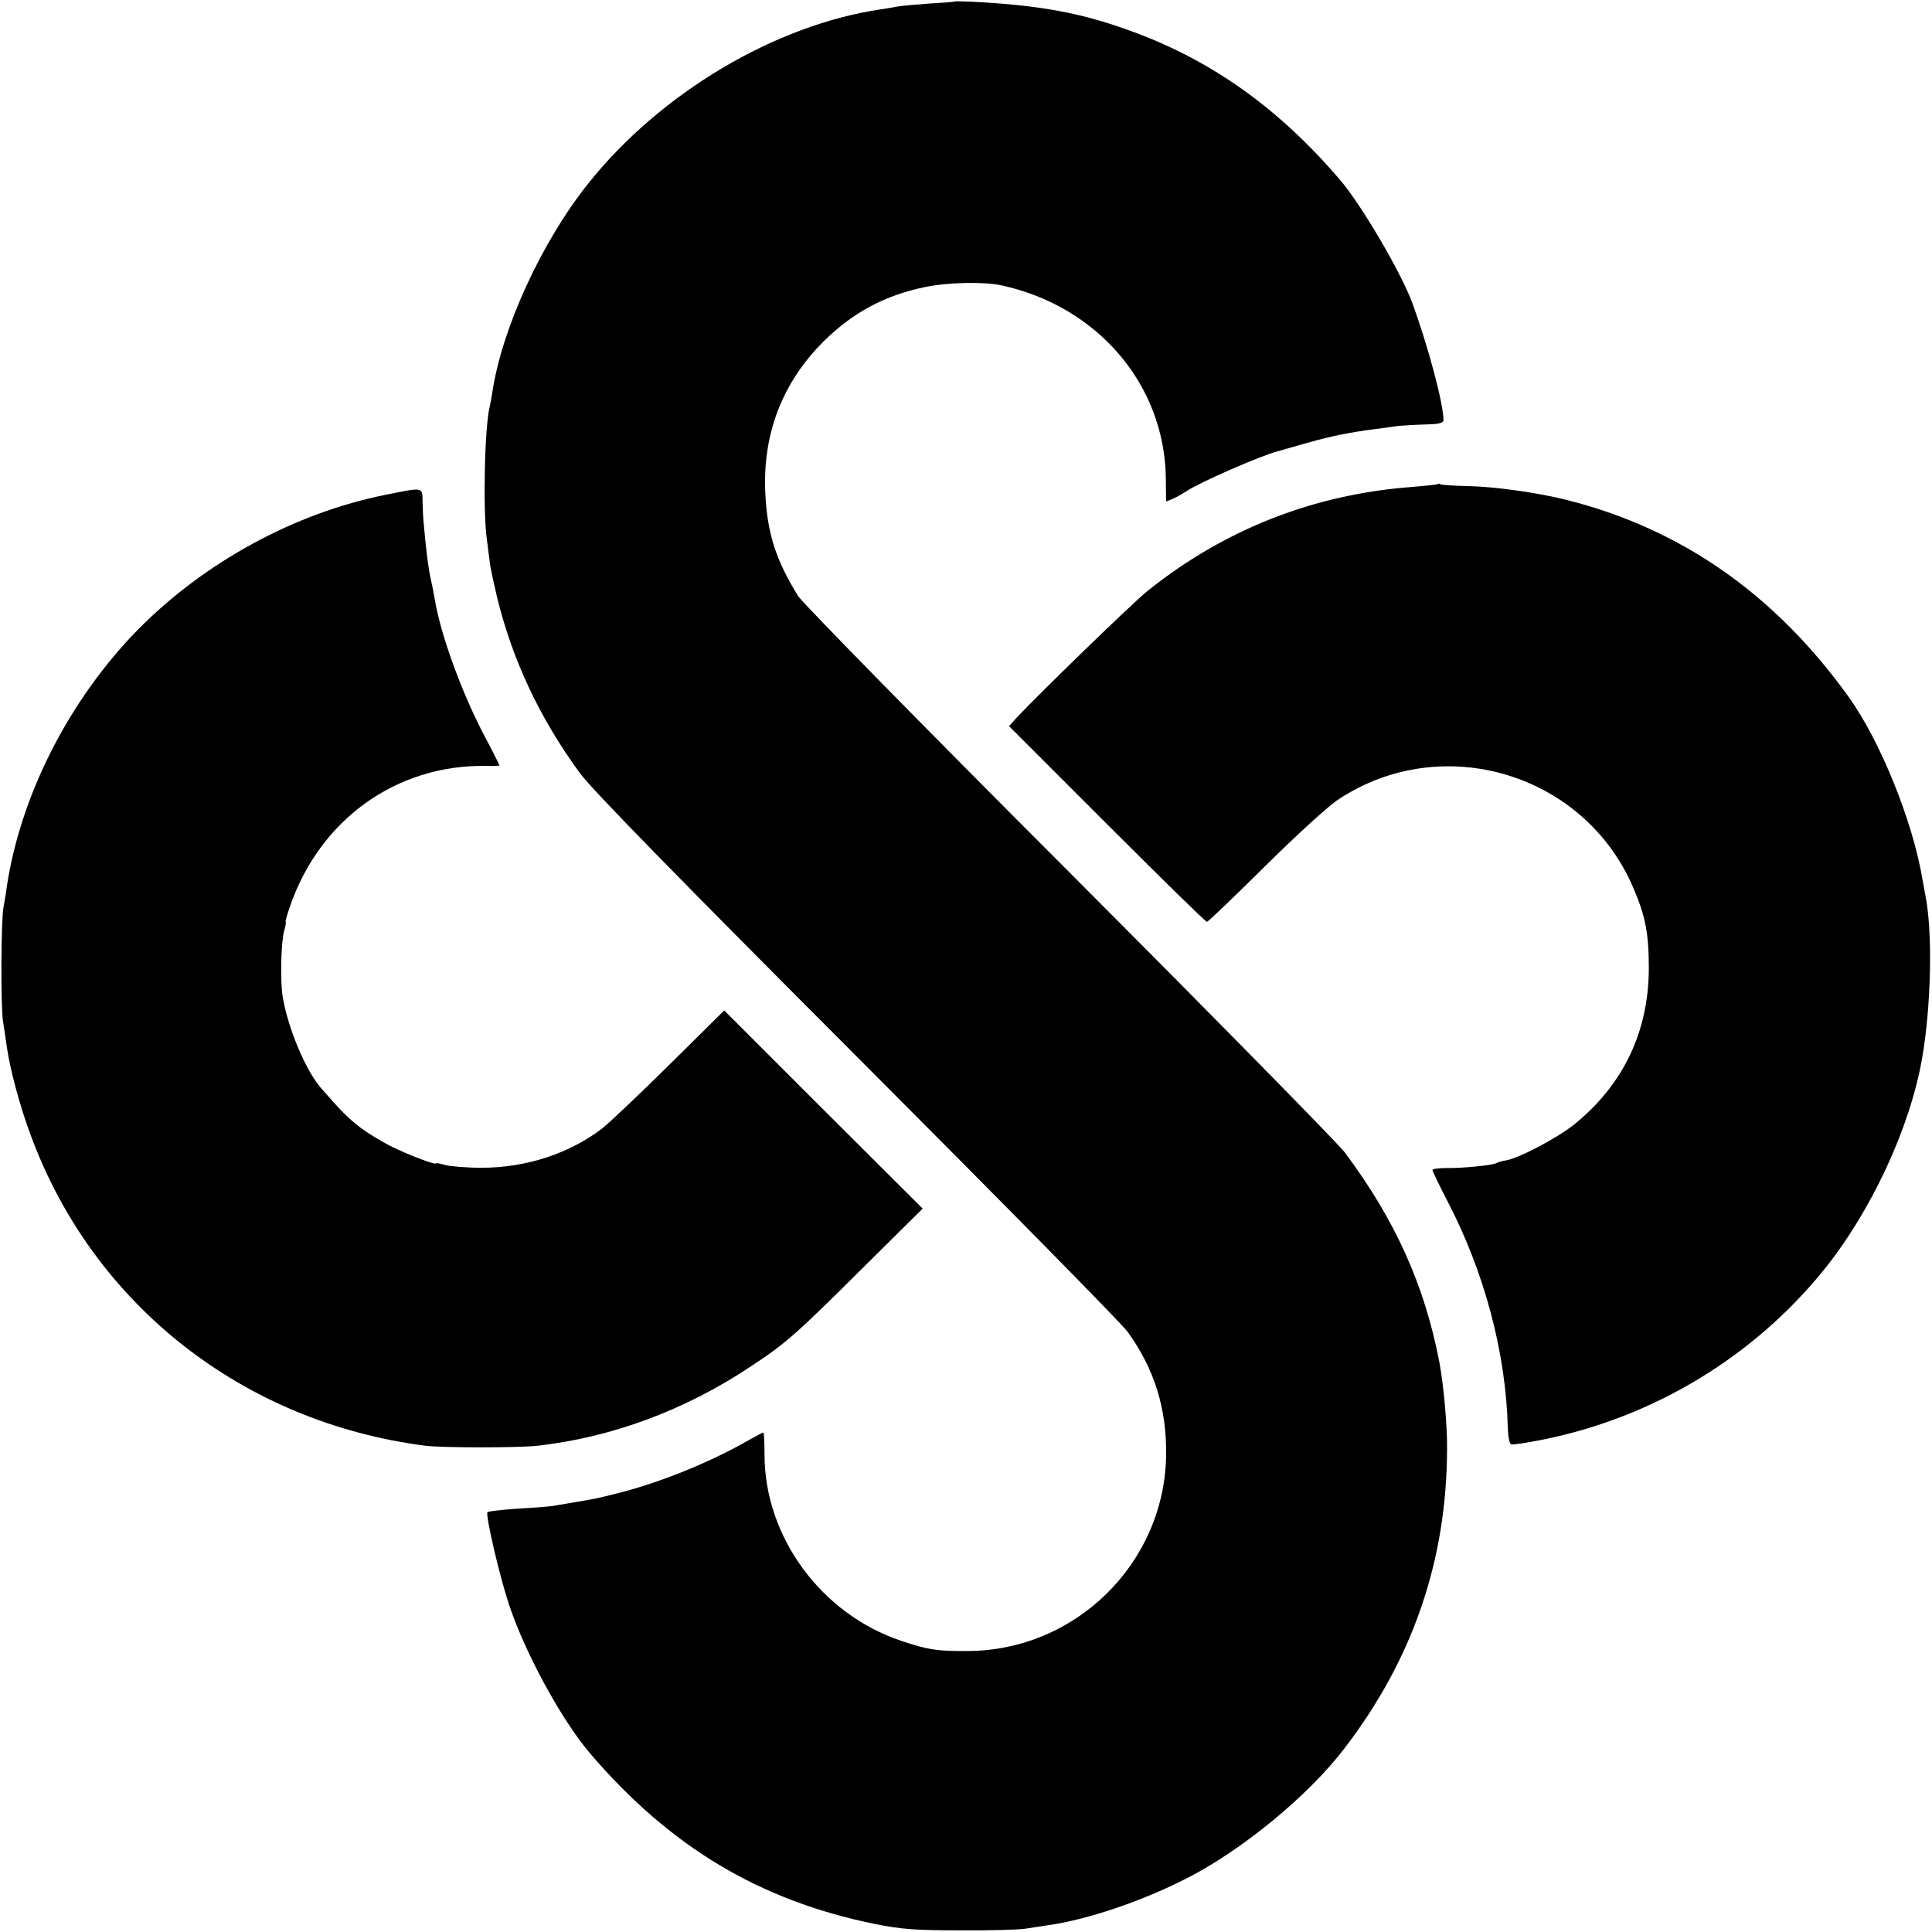
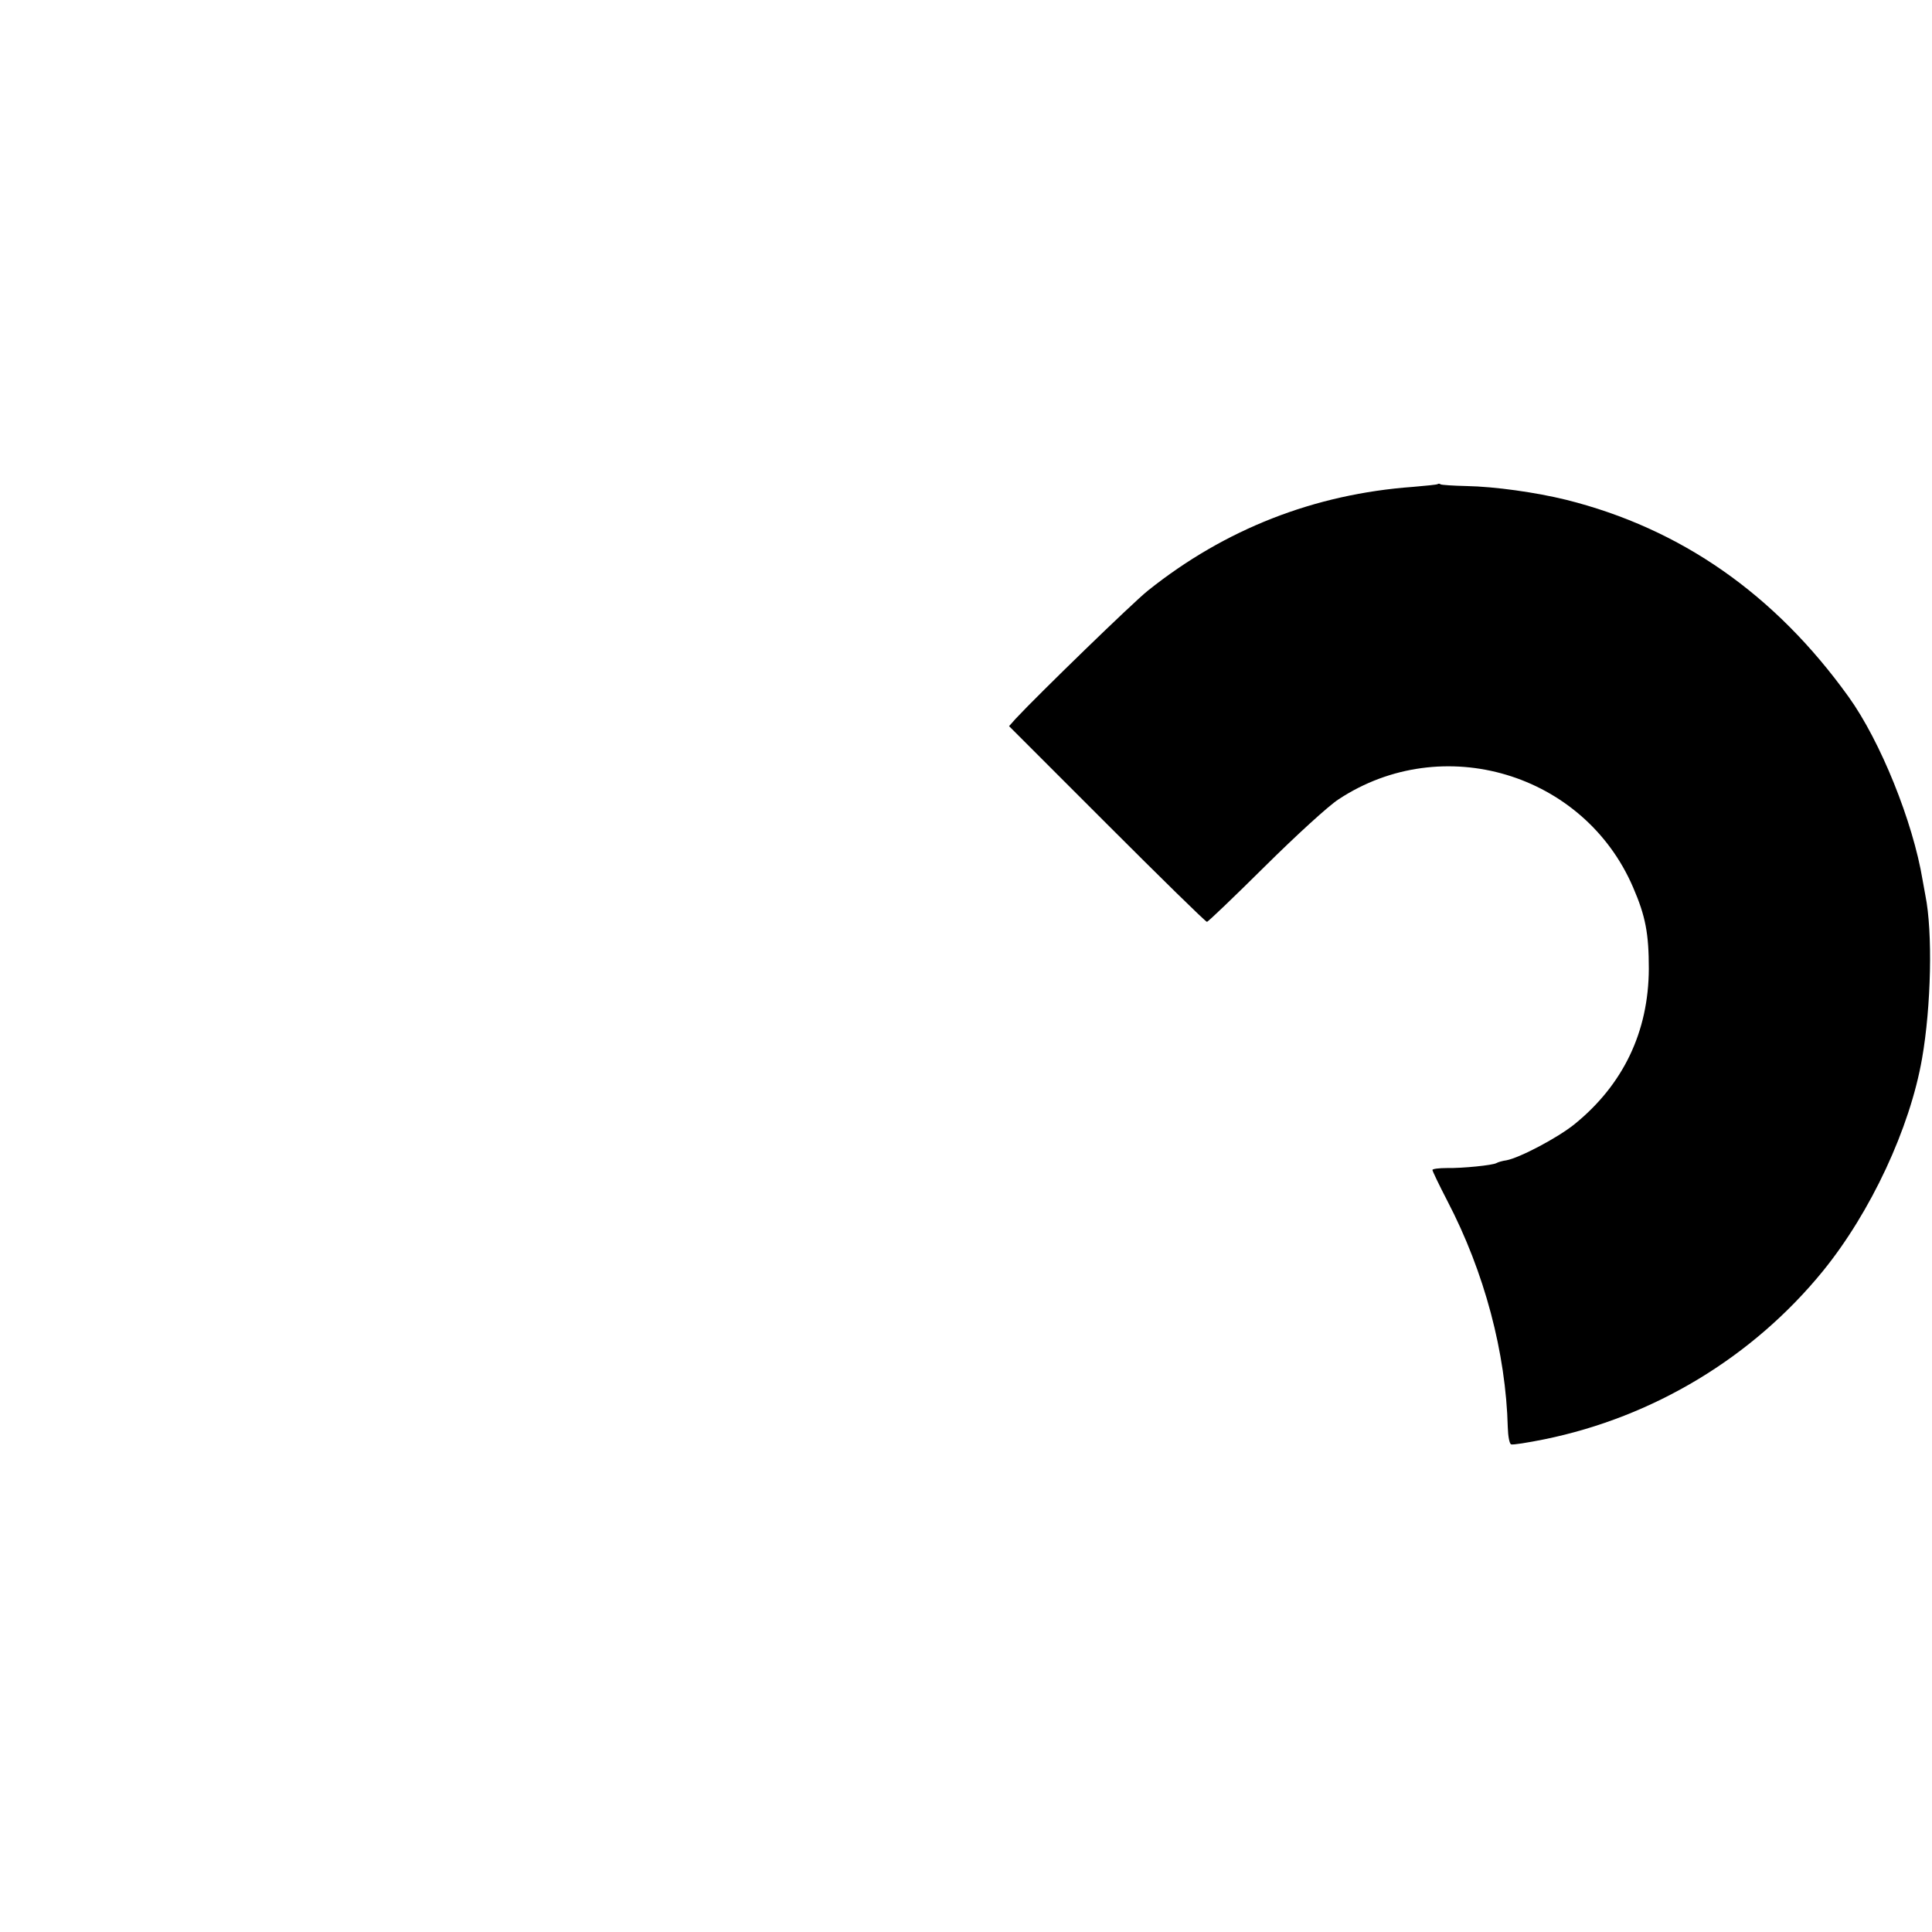
<svg xmlns="http://www.w3.org/2000/svg" version="1.0" width="700pt" height="700pt" viewBox="0 0 700 700" preserveAspectRatio="xMidYMid meet">
  <g transform="translate(0,700) scale(0.1,-0.1)" fill="#000000" stroke="none">
-     <path d="M3457 6994 c-1 -1 -42 -4 -92 -7 -49 -4 -101 -8 -115 -11 -14 -3 -41 -7 -60 -10 -383 -57 -797 -303 -1058 -630 -169 -211 -313 -525 -348 -756 -3 -19 -7 -42 -9 -50 -19 -71 -26 -376 -11 -485 4 -33 9 -71 11 -85 1 -14 13 -68 25 -120 55 -228 155 -442 301 -641 42 -58 354 -377 1006 -1030 519 -520 960 -967 979 -995 98 -136 142 -280 139 -451 -8 -389 -329 -704 -720 -705 -109 -1 -145 5 -240 37 -289 97 -494 375 -495 673 0 45 -2 82 -4 82 -2 0 -32 -16 -66 -35 -134 -76 -311 -147 -457 -184 -78 -20 -89 -22 -173 -36 -25 -4 -54 -9 -65 -11 -11 -2 -69 -7 -128 -10 -59 -4 -109 -10 -111 -13 -7 -13 44 -232 78 -334 59 -178 191 -419 294 -540 291 -340 615 -533 1032 -618 95 -19 147 -23 305 -23 105 -1 213 2 240 6 28 4 66 10 85 13 141 20 335 86 495 167 202 102 444 300 576 473 248 323 371 682 372 1085 1 86 -13 236 -28 315 -54 280 -160 515 -343 760 -25 33 -474 490 -998 1015 -525 525 -966 975 -982 1000 -80 129 -112 226 -119 371 -11 215 61 402 210 551 107 106 223 168 369 198 82 17 212 20 277 6 348 -76 590 -359 595 -697 l1 -86 25 10 c14 6 36 19 50 28 48 32 270 129 330 144 8 2 55 16 105 30 89 25 158 39 245 50 25 3 61 8 80 11 19 2 65 5 103 6 50 1 67 5 67 16 0 59 -55 265 -112 422 -41 112 -187 361 -265 451 -220 256 -458 426 -743 532 -188 70 -339 98 -593 111 -31 1 -58 2 -60 0z" />
    <path d="M5209 5246 c-2 -2 -42 -6 -89 -10 -358 -26 -682 -153 -961 -376 -53 -42 -395 -374 -479 -464 l-24 -27 354 -354 c195 -195 358 -355 363 -355 4 0 98 90 210 201 112 111 231 220 267 243 376 248 889 95 1067 -319 45 -104 57 -167 57 -295 -1 -229 -93 -420 -269 -563 -62 -50 -199 -122 -247 -131 -15 -2 -31 -7 -36 -10 -13 -8 -123 -19 -179 -18 -29 0 -53 -3 -53 -7 0 -4 24 -54 54 -112 135 -259 212 -551 219 -821 1 -32 6 -59 12 -61 5 -3 60 6 120 18 397 81 756 298 1010 610 173 213 315 517 359 770 33 188 39 458 12 591 -2 12 -7 37 -10 55 -35 212 -153 504 -268 664 -267 372 -608 610 -1023 714 -110 27 -258 48 -362 50 -48 1 -90 4 -93 6 -4 3 -9 3 -11 1z" />
-     <path d="M1396 5207 c-329 -66 -655 -244 -896 -488 -250 -255 -427 -603 -476 -936 -3 -26 -9 -57 -11 -68 -9 -37 -11 -361 -2 -416 5 -30 11 -72 14 -94 12 -82 47 -213 87 -320 226 -612 768 -1038 1428 -1123 61 -8 342 -8 410 0 269 31 533 129 770 287 129 85 162 114 418 369 l205 203 -360 359 -359 359 -195 -193 c-107 -106 -217 -210 -245 -233 -119 -92 -277 -144 -439 -144 -55 0 -115 5 -132 10 -18 5 -33 8 -33 6 0 -8 -106 33 -166 63 -33 17 -83 47 -110 68 -44 34 -67 57 -142 143 -55 64 -119 216 -138 331 -9 58 -6 198 6 239 5 17 7 31 5 31 -2 0 5 25 15 54 108 316 385 515 708 511 28 -1 52 0 52 2 0 1 -26 53 -59 115 -80 154 -155 360 -176 488 -3 19 -10 53 -15 76 -8 36 -16 98 -25 199 -2 17 -3 51 -4 77 -1 55 5 53 -135 25z" />
  </g>
</svg>